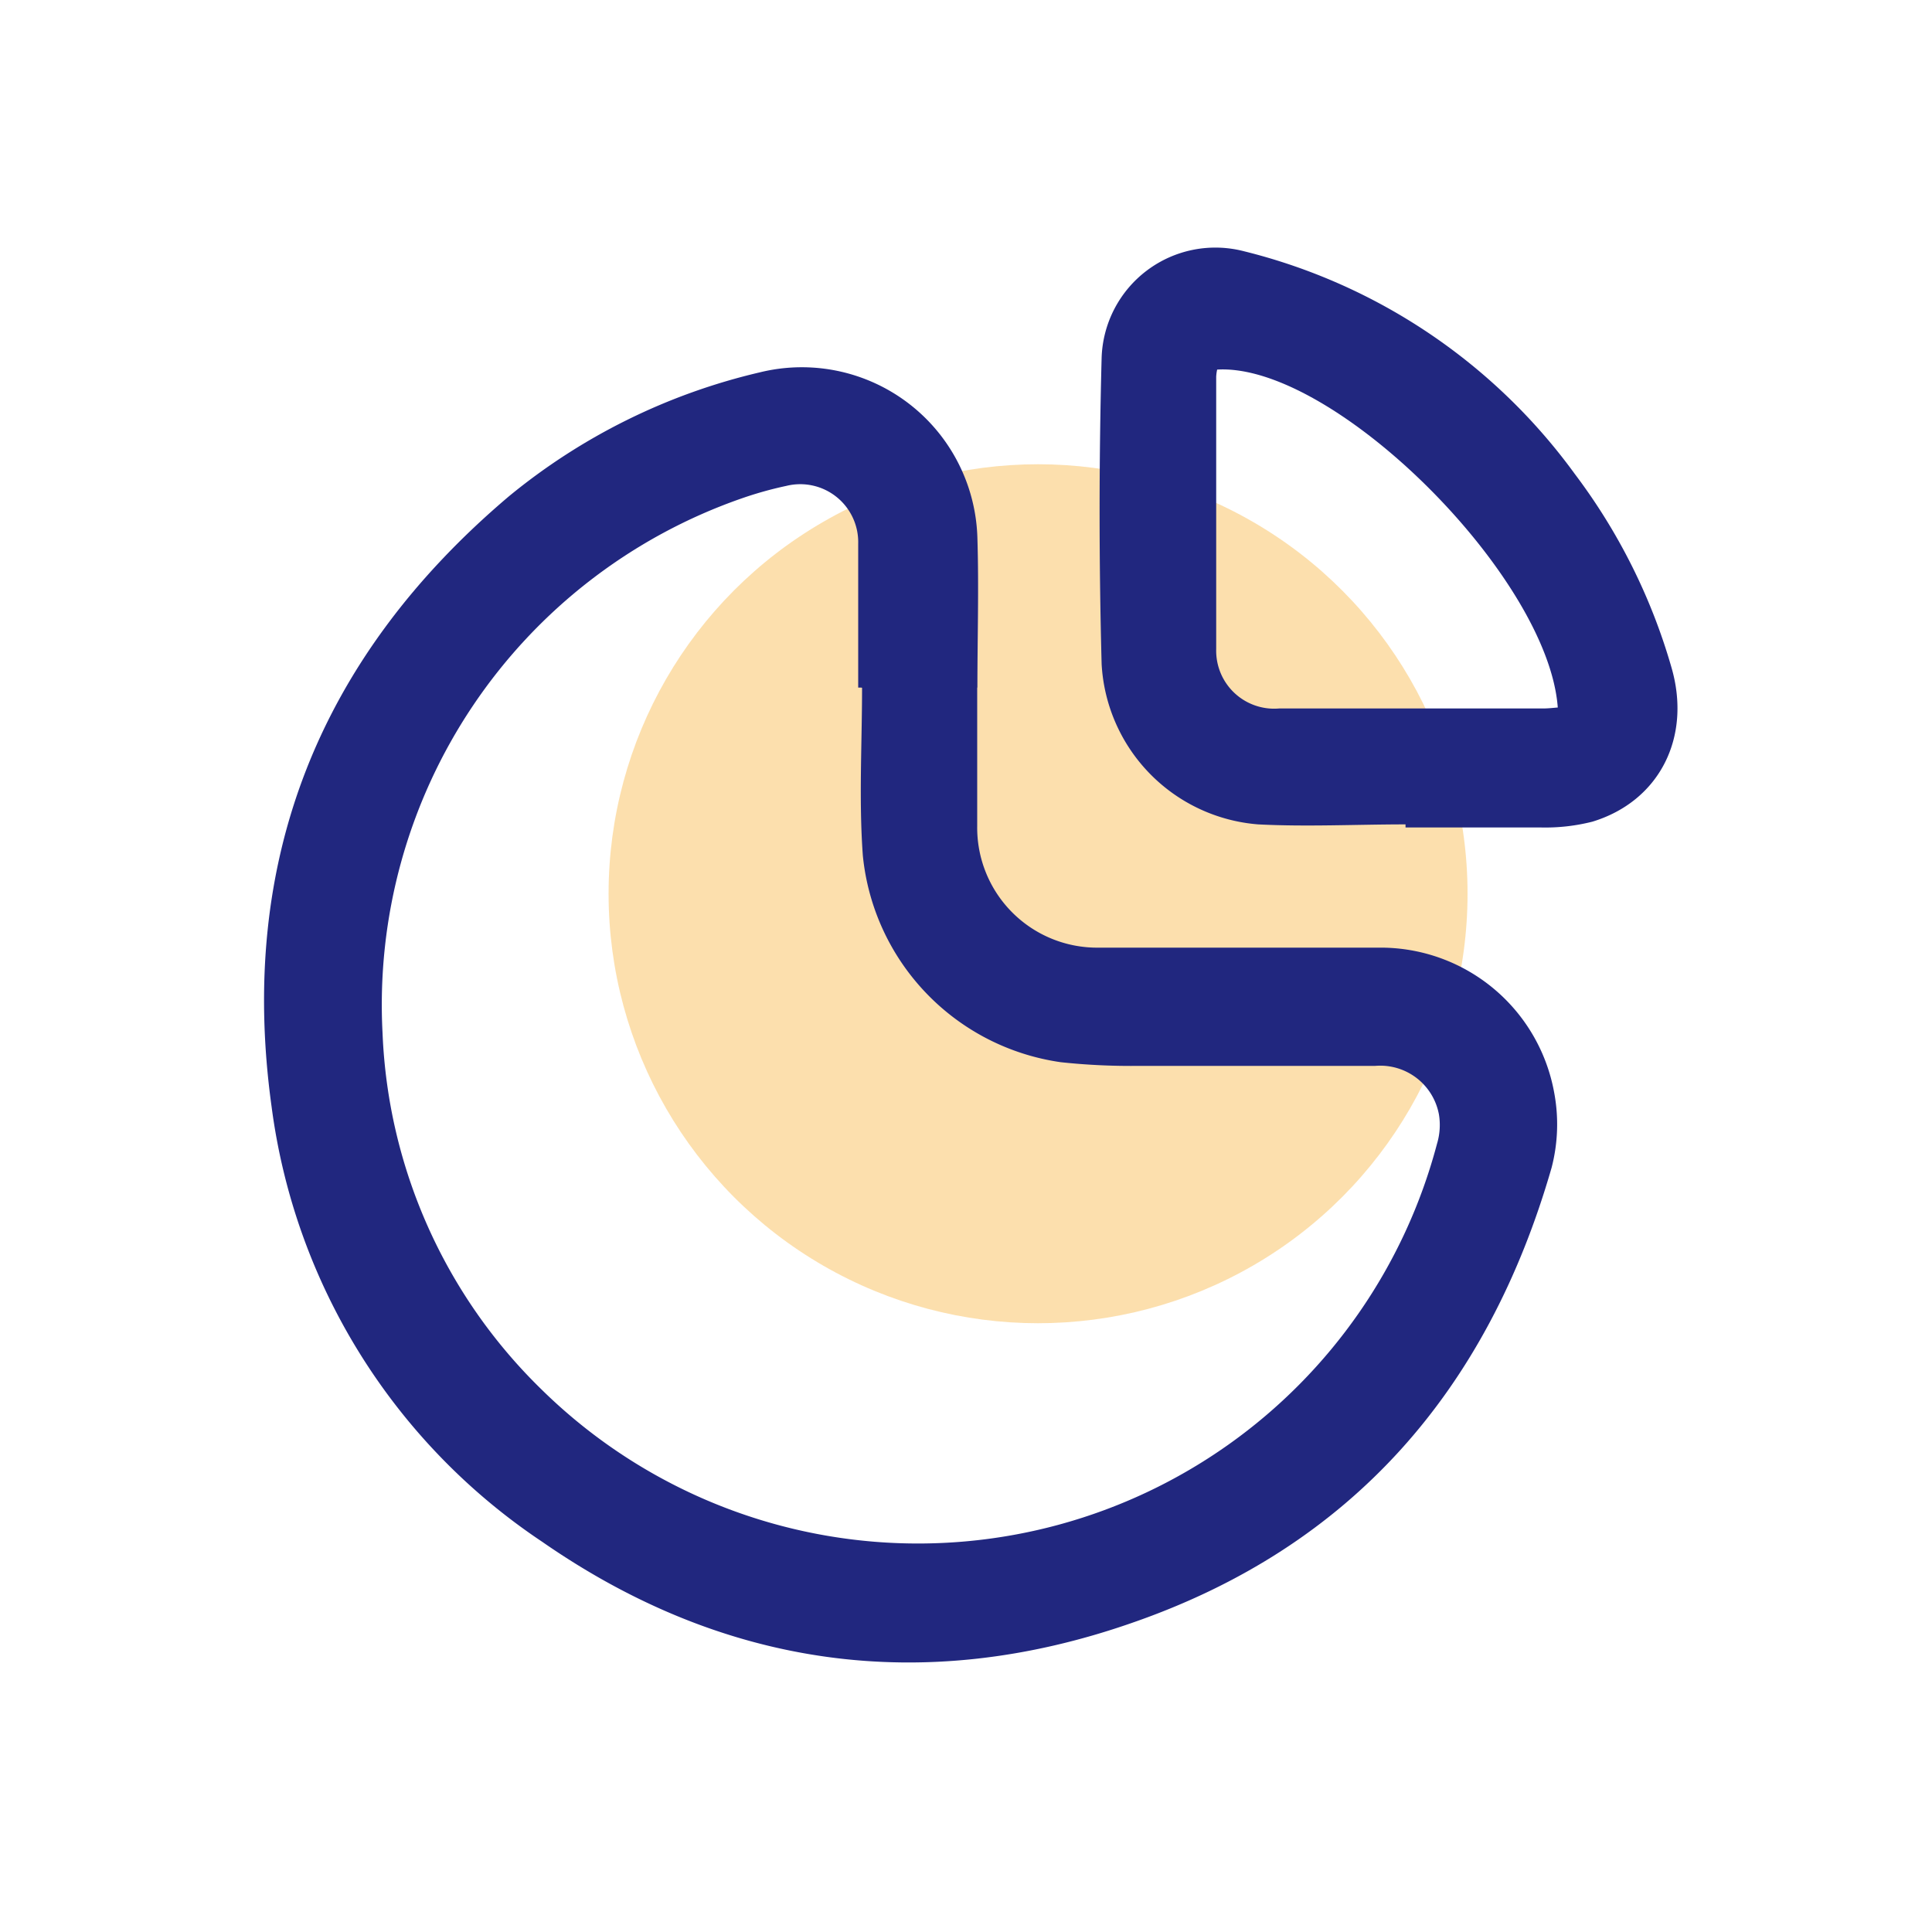
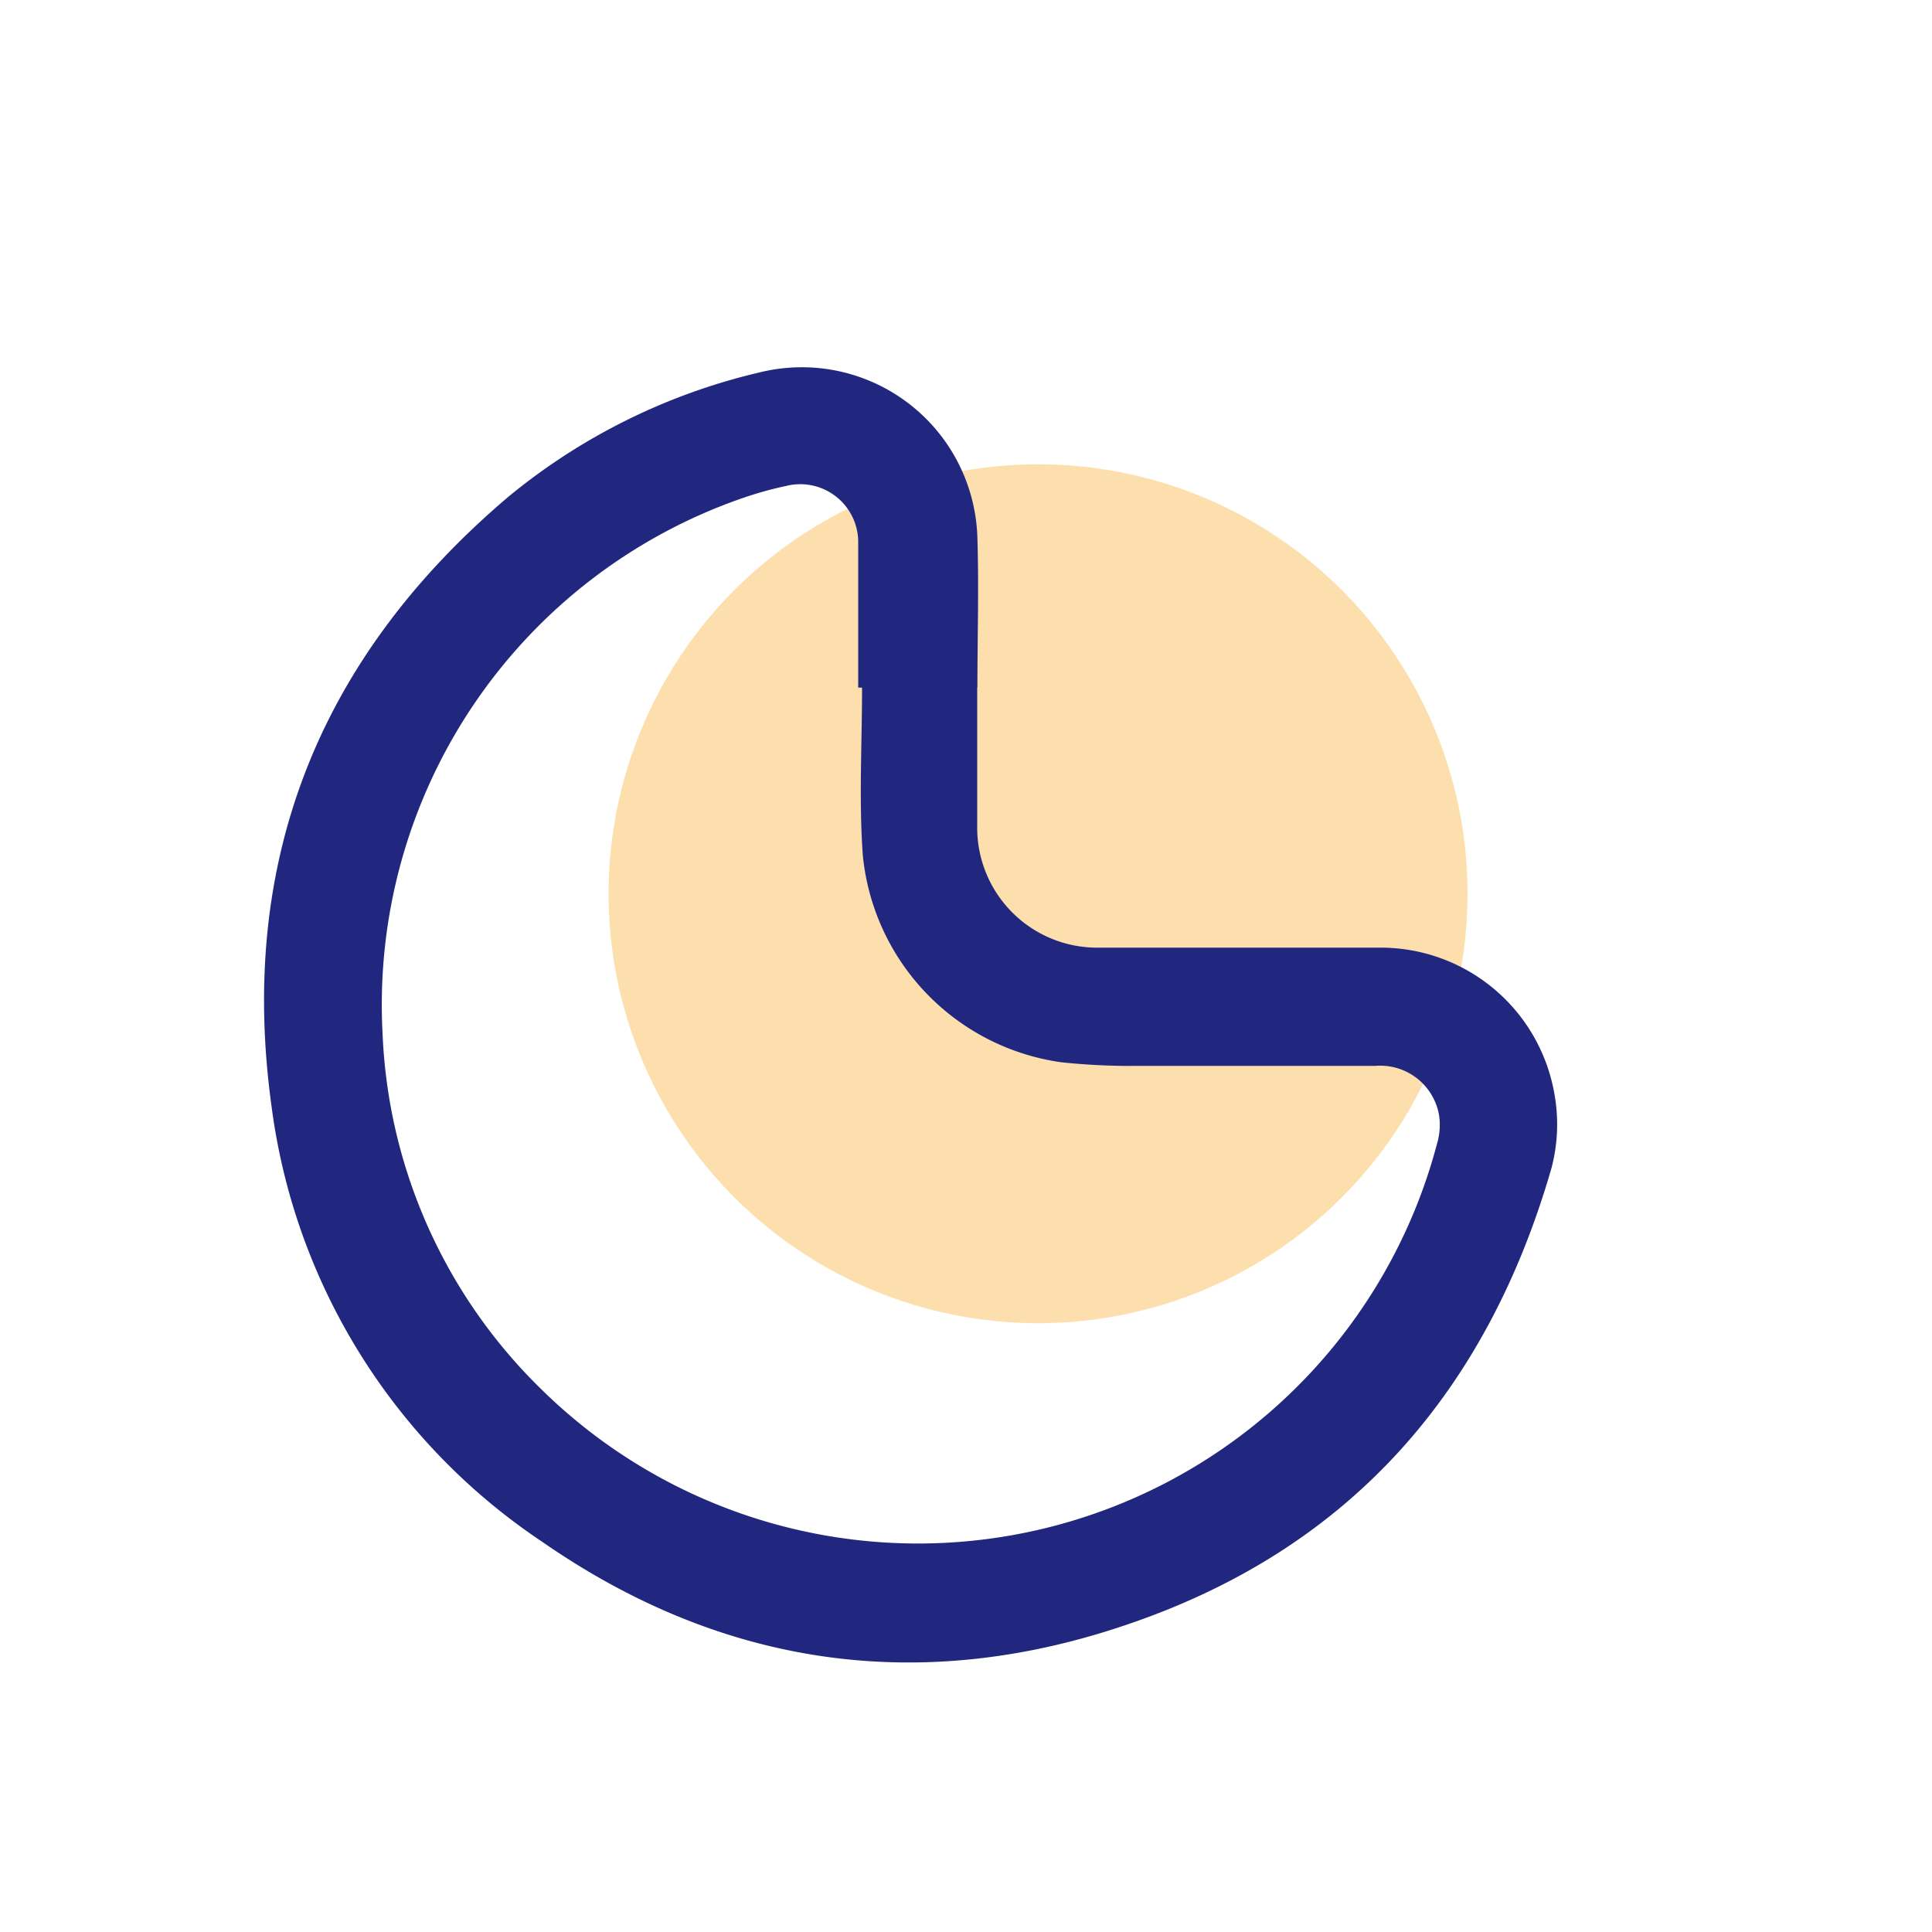
<svg xmlns="http://www.w3.org/2000/svg" id="Layer_1" data-name="Layer 1" viewBox="0 0 100 100">
  <defs>
    <style>.cls-1{fill:#fbc15d;opacity:0.5;}.cls-2{fill:#21277f;}</style>
  </defs>
  <circle class="cls-1" cx="53.73" cy="46.26" r="22.23" />
  <path class="cls-2" d="M50.58,35.59c0,2.38,0,4.77,0,7.15a6.21,6.21,0,0,0,6.3,6.31c4.84,0,9.67,0,14.5,0a9.13,9.13,0,0,1,9.06,7.48,8.9,8.9,0,0,1-.13,3.91C77,71.93,70,80.05,58.59,84c-10.81,3.77-21.14,2.32-30.53-4.2a32.07,32.07,0,0,1-14-22.5C12.29,44.56,16.52,34,26.34,25.69a31.85,31.85,0,0,1,13-6.42,9.09,9.09,0,0,1,11.25,8.58c.08,2.58,0,5.16,0,7.74Zm-6,0h-.16c0-2.48,0-5,0-7.44a3,3,0,0,0-3.72-3,19,19,0,0,0-2.32.65A27.75,27.75,0,0,0,19.8,53.46,27.28,27.28,0,0,0,28,71.89,27.79,27.79,0,0,0,74.38,59.2a3.37,3.37,0,0,0,.1-1.51,3.09,3.09,0,0,0-3.3-2.52c-4.09,0-8.18,0-12.27,0a34,34,0,0,1-4-.19A12,12,0,0,1,44.66,44.28C44.45,41.4,44.62,38.49,44.62,35.6Z" />
-   <path class="cls-2" d="M72.75,42.67c-2.55,0-5.1.13-7.63,0a8.81,8.81,0,0,1-8.1-8.3q-.21-7.92,0-15.85A5.89,5.89,0,0,1,64.37,13,30.1,30.1,0,0,1,81.51,24.53a30.66,30.66,0,0,1,5,10c1.06,3.62-.61,6.94-4.09,8a9.9,9.9,0,0,1-2.67.3c-2.32,0-4.64,0-7,0Zm7.88-6.05C80.13,29.81,69,18.77,63,19.13a2.2,2.2,0,0,0-.05.37c0,4.7,0,9.4,0,14.1a3,3,0,0,0,3.26,3.07H79.88C80.13,36.67,80.38,36.64,80.63,36.62Z" />
</svg>